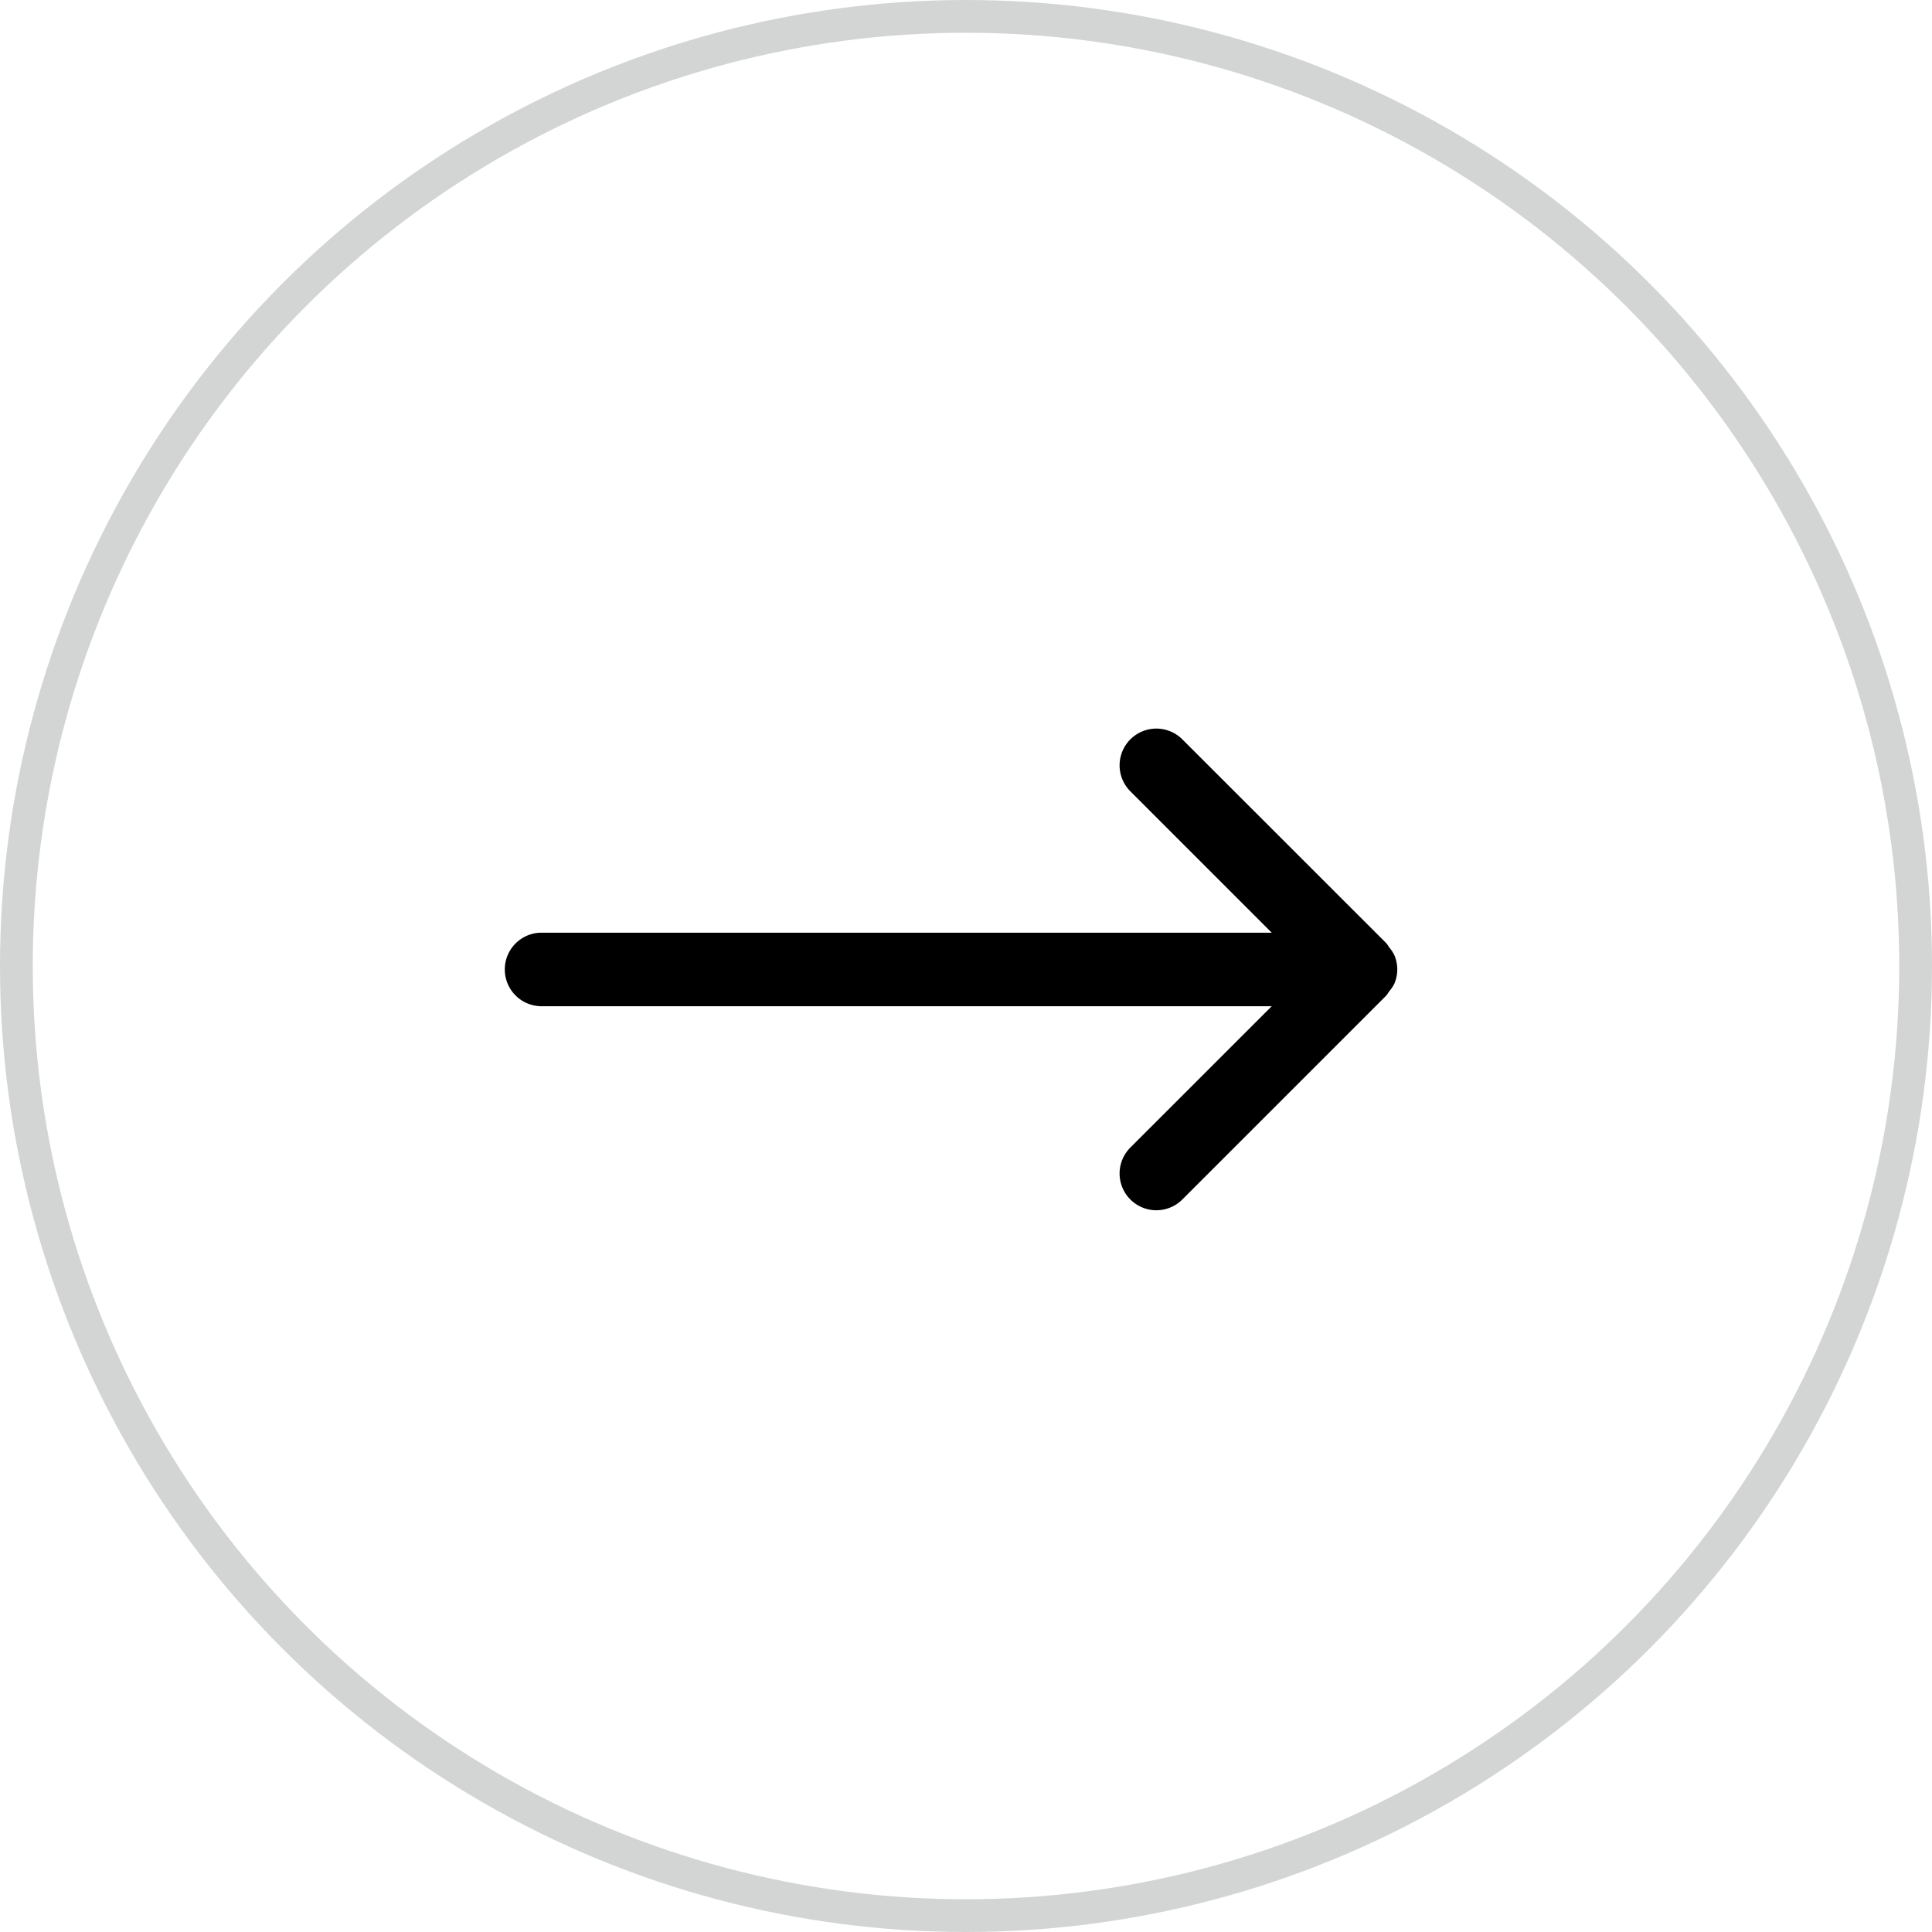
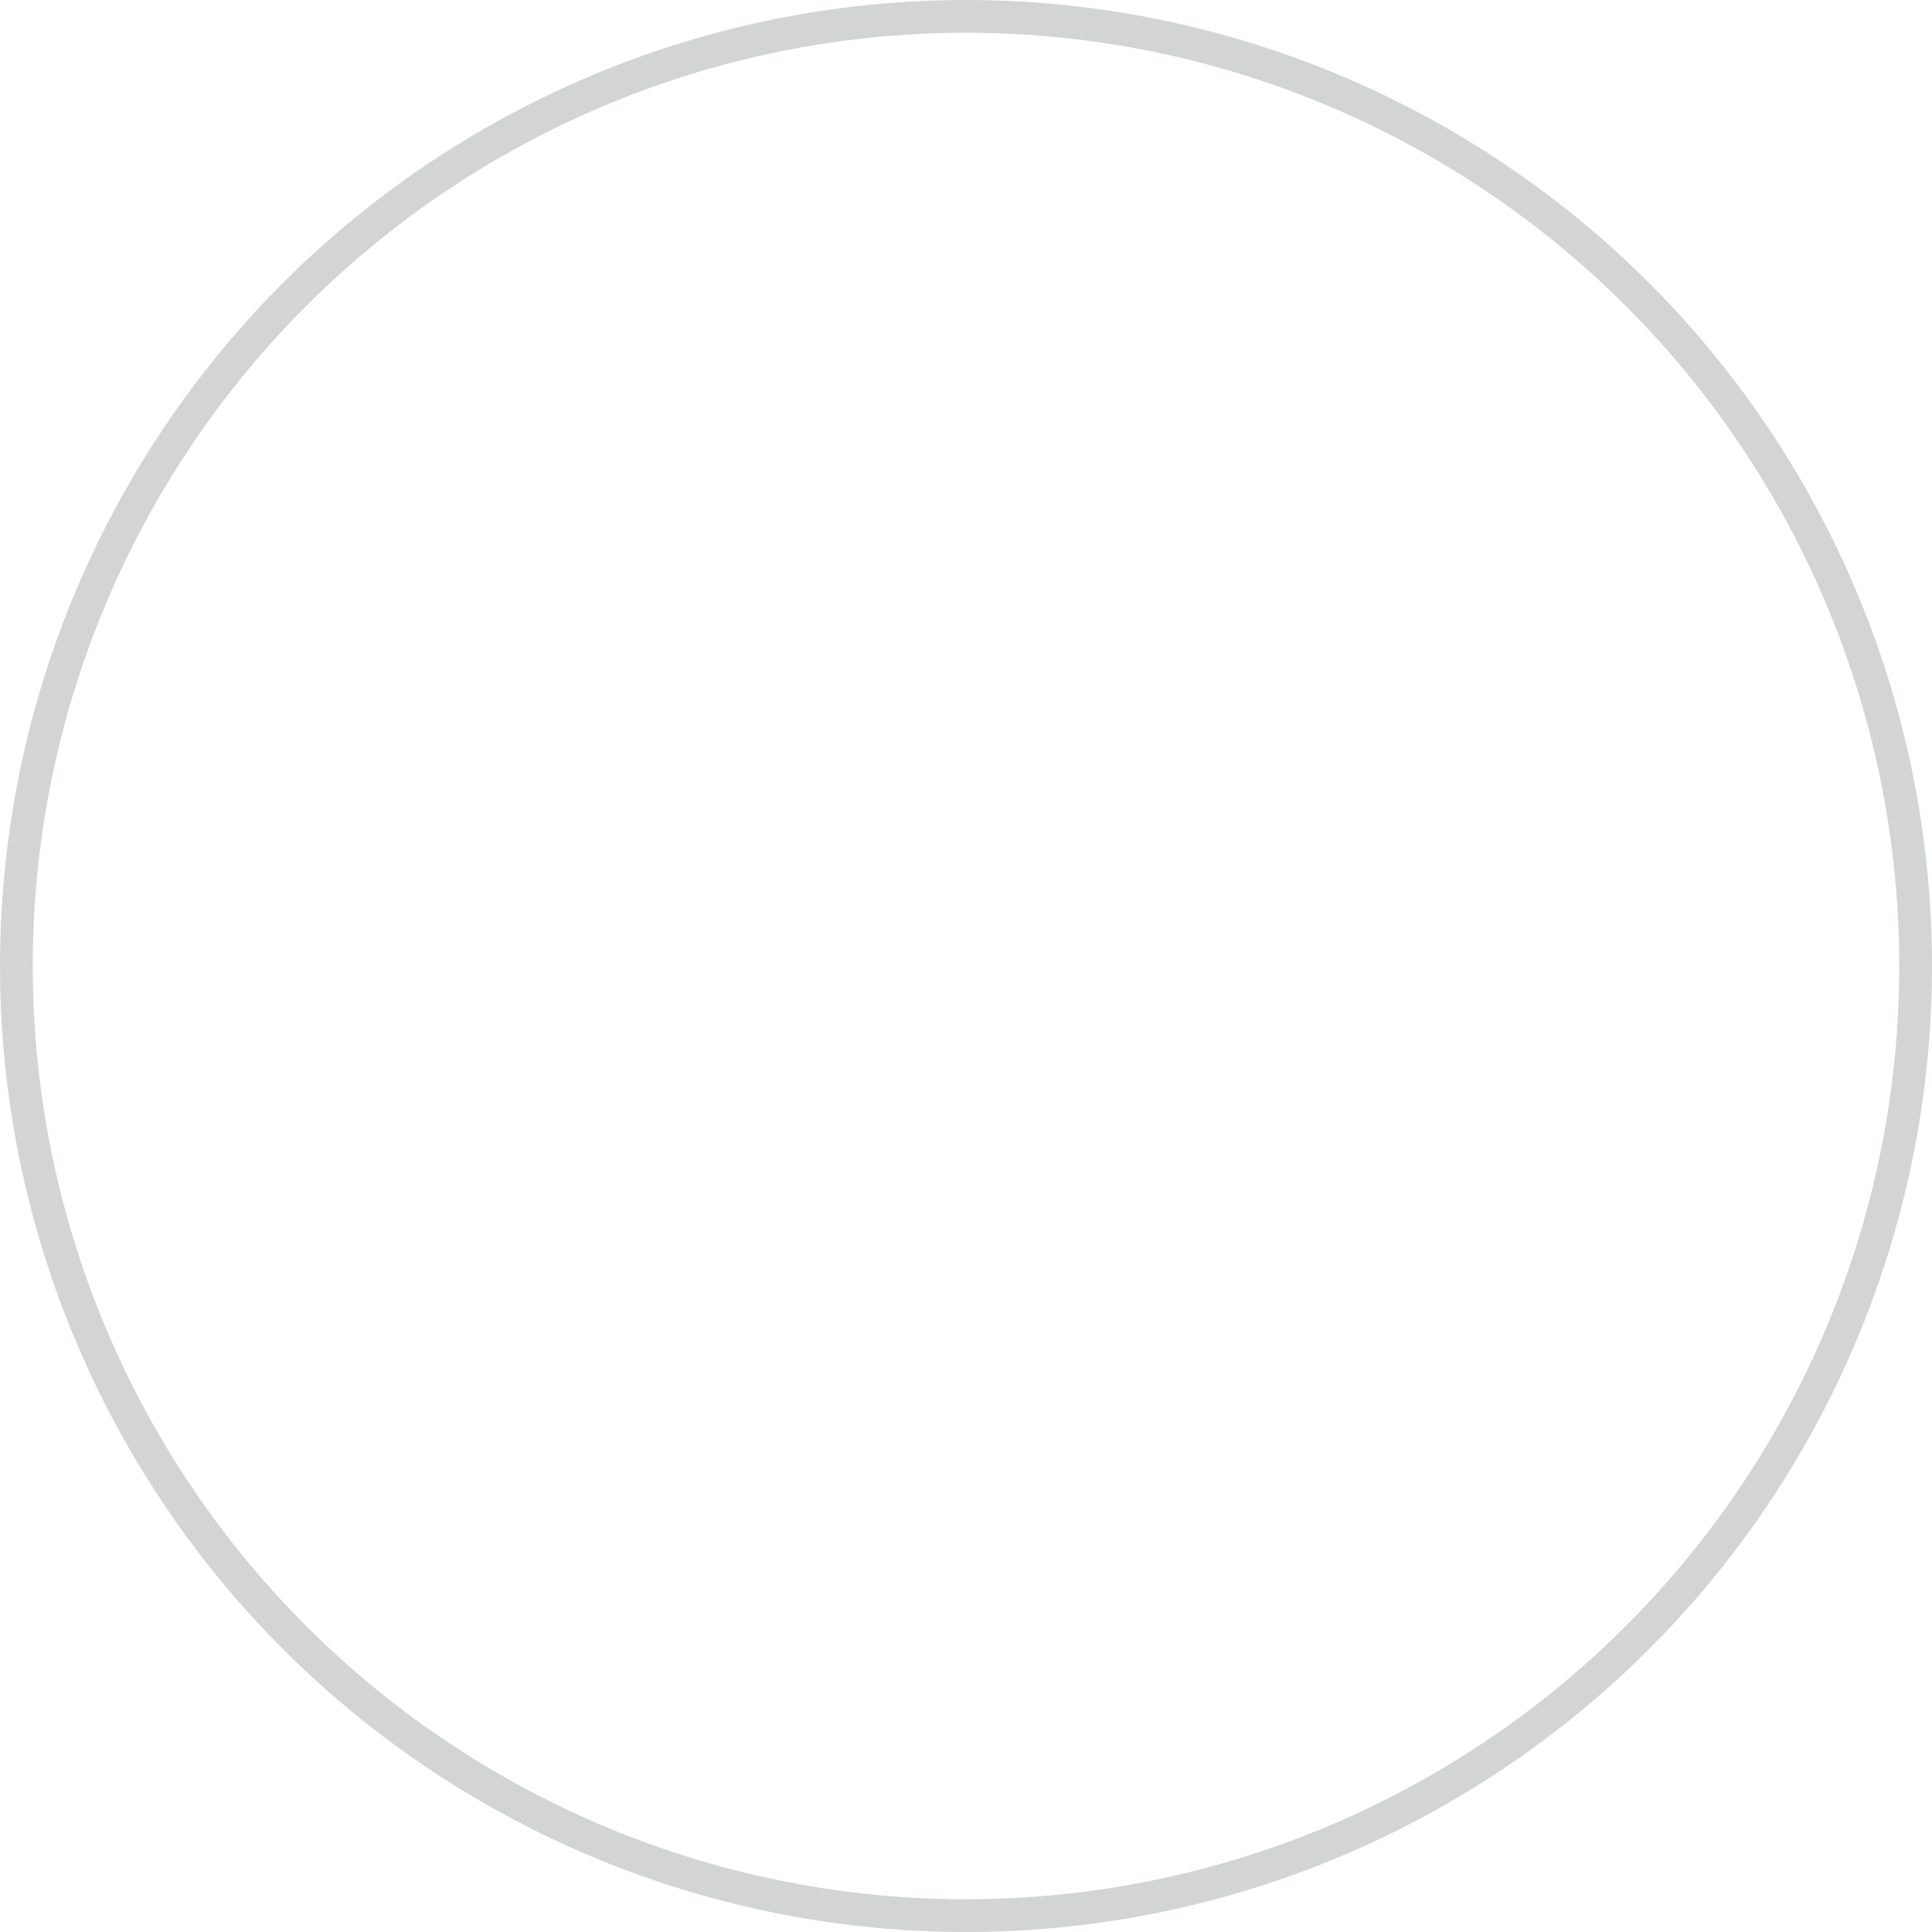
<svg xmlns="http://www.w3.org/2000/svg" id="Pfeil_rechts" data-name="Pfeil rechts" width="59" height="59" viewBox="0 0 59 59">
  <defs>
    <style>
      .cls-1, .cls-3 {
        fill: none;
      }

      .cls-1 {
        stroke: #d3d4d4;
      }

      .cls-2 {
        stroke: none;
      }
    </style>
  </defs>
  <g id="Gruppe_1352" data-name="Gruppe 1352" transform="translate(0.24 -0.196)">
    <g id="Ellipse_209" data-name="Ellipse 209" class="cls-1" transform="translate(-0.24 0.196)">
-       <circle class="cls-2" cx="29.5" cy="29.5" r="29.5" />
      <circle class="cls-3" cx="29.5" cy="29.5" r="29" />
    </g>
  </g>
-   <path id="Arrow_go_to" data-name="Arrow go to" d="M27.2,7.786a1.113,1.113,0,0,0,0-.863,1.149,1.149,0,0,0-.162-.245,1.2,1.2,0,0,0-.079-.117L20.723.328a1.122,1.122,0,0,0-1.586,1.588l4.317,4.317H1.122a1.123,1.123,0,0,0,0,2.245H23.454l-4.317,4.315a1.122,1.122,0,1,0,1.586,1.588l6.233-6.233a1.2,1.2,0,0,0,.079-.117A1.115,1.115,0,0,0,27.2,7.786Z" transform="translate(15.383 22.25)" />
</svg>